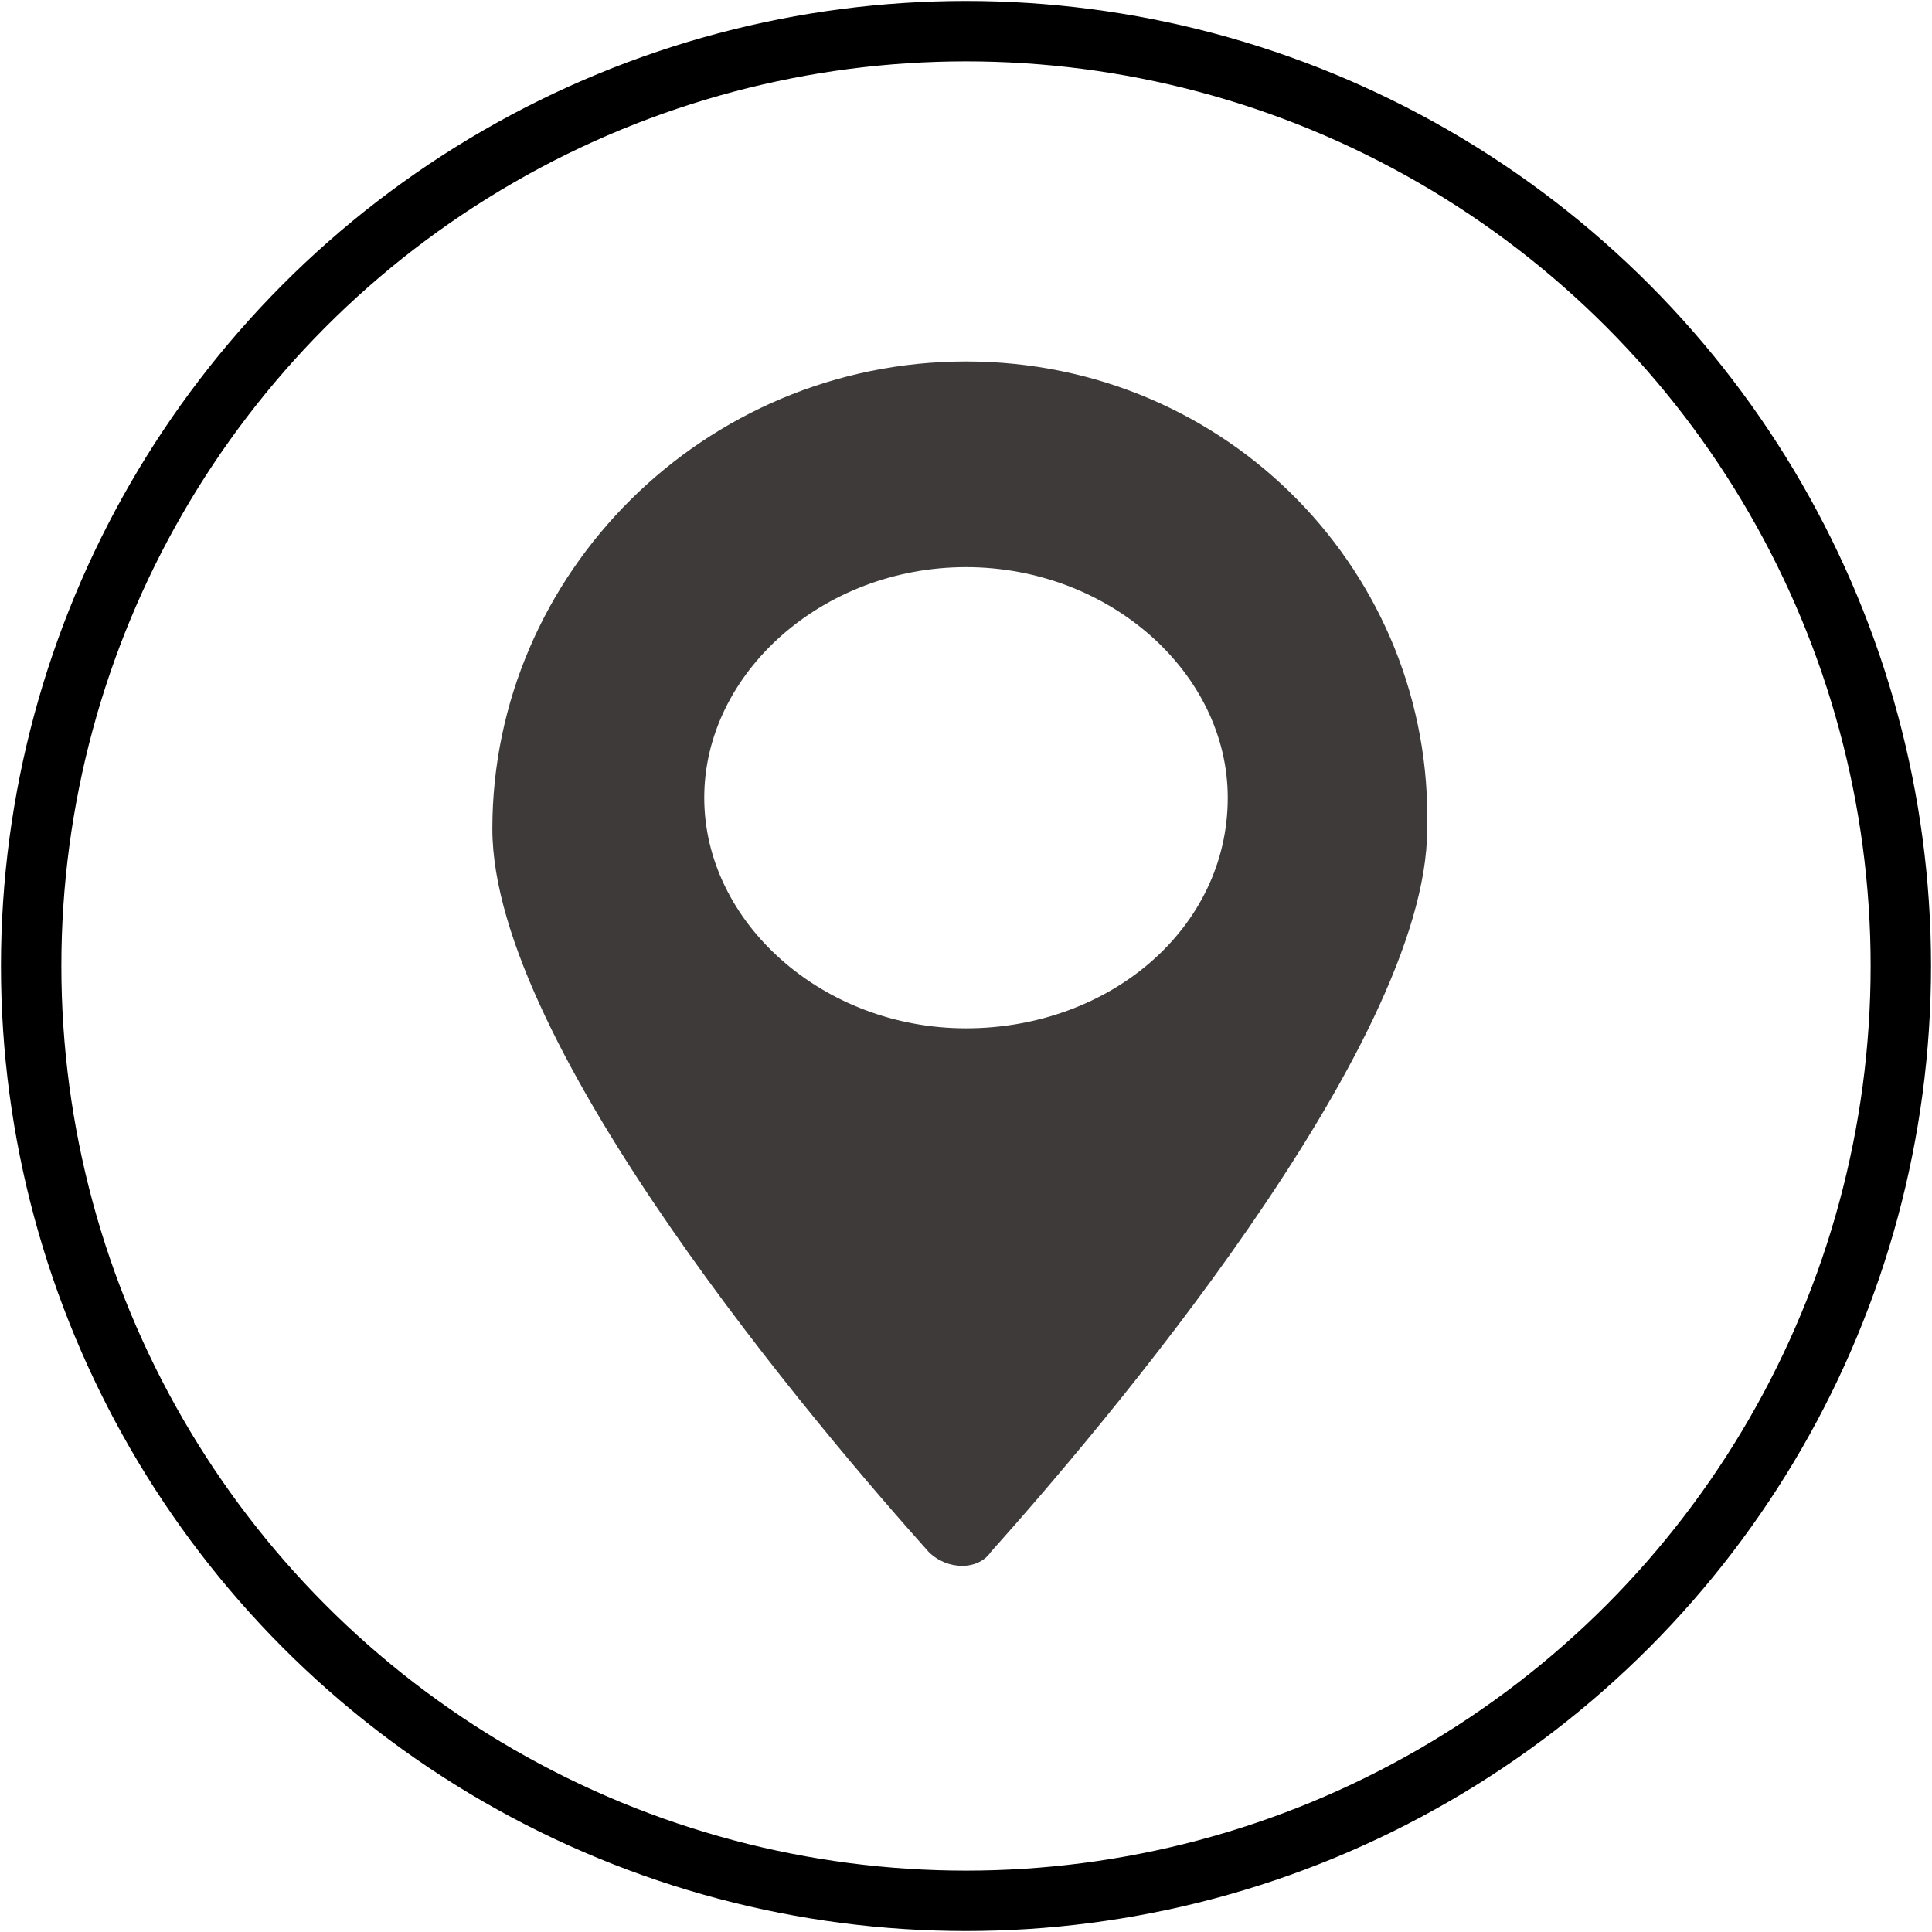
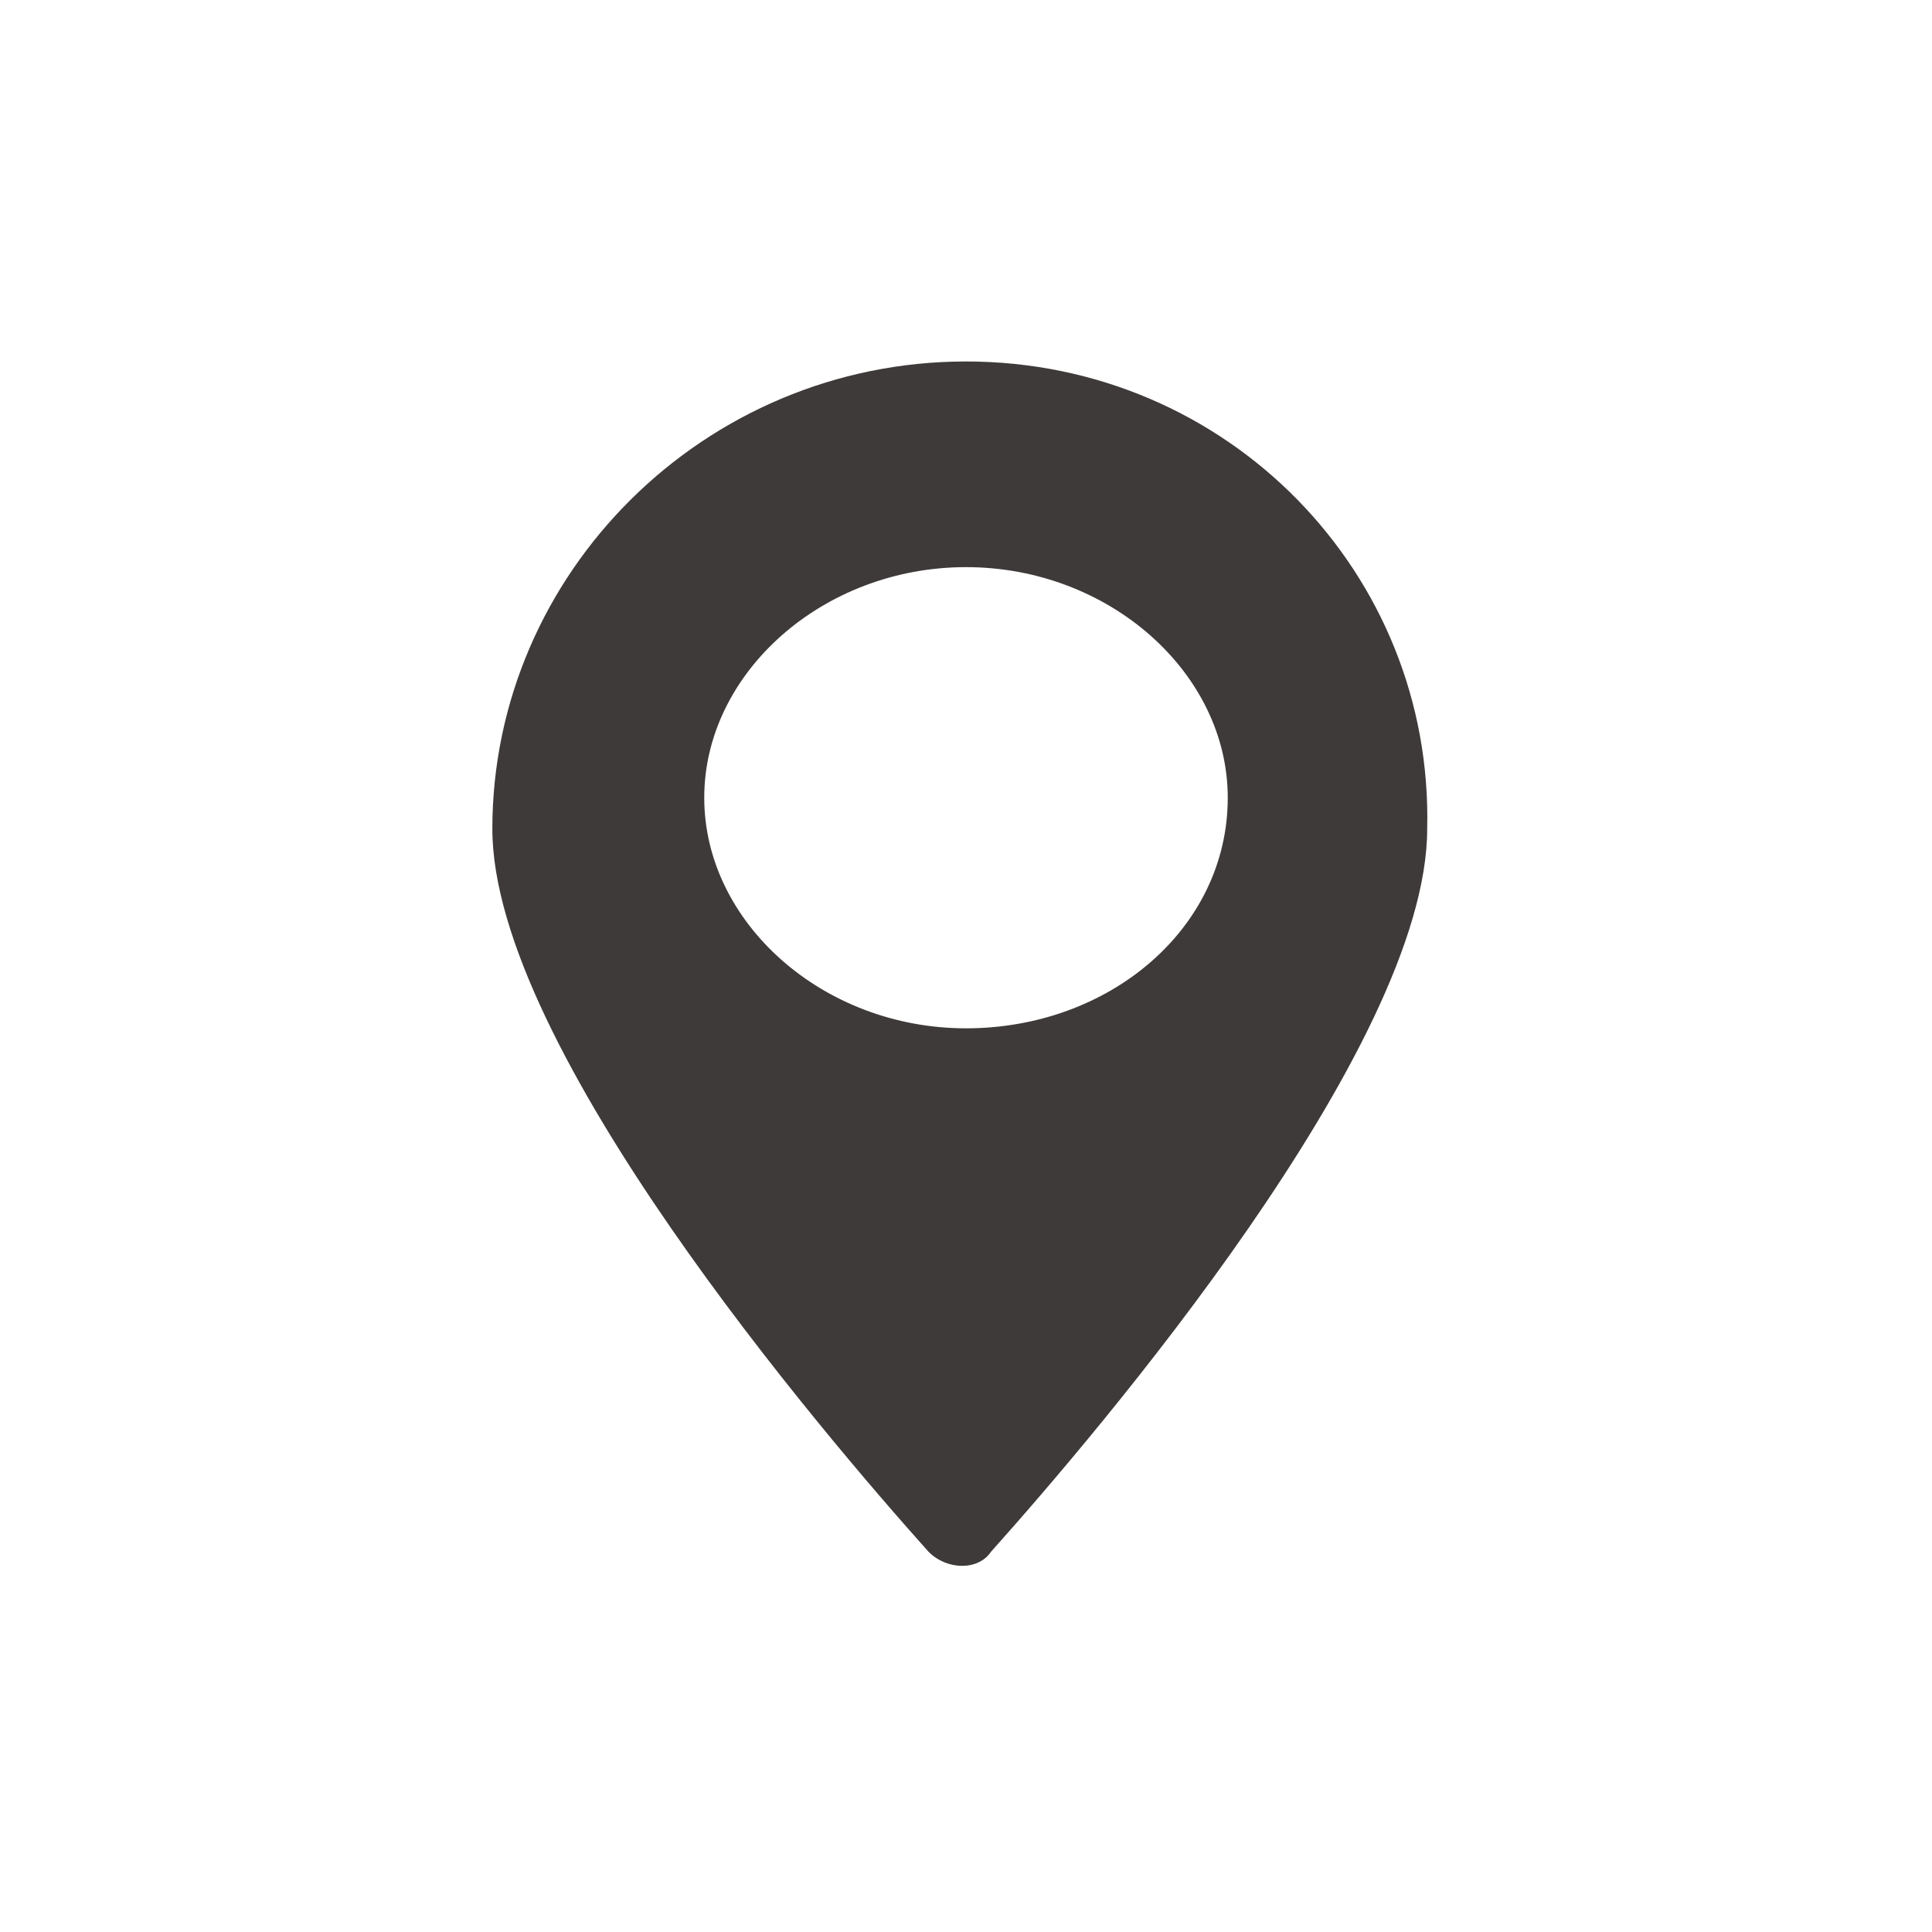
<svg xmlns="http://www.w3.org/2000/svg" version="1.1" x="0px" y="0px" viewBox="0 0 31 31" style="enable-background:new 0 0 31 31;" xml:space="preserve">
  <style type="text/css">
	.st0{fill:#AAAAAA;}
	.st1{fill:#ADE0EC;}
	.st2{opacity:0.1;fill:url(#);}
	.st3{opacity:0.2;fill:url(#);}
	.st4{fill:#CEE279;}
	.st5{fill:#FFFDF4;}
	.st6{opacity:0.1;clip-path:url(#SVGID_00000172421245176835141060000002434335924389357735_);fill:url(#);}
	.st7{fill:url(#SVGID_00000005229314889521993010000002879930056365263027_);}
	.st8{fill:#FFBF4A;}
	.st9{opacity:0.1;clip-path:url(#SVGID_00000043459318572504387620000012733178065750690745_);fill:url(#);}
	.st10{fill:#FFFFFF;}
	.st11{fill:none;stroke:#000000;stroke-width:2.368;}
	.st12{fill:url(#SVGID_00000167394553931624861470000014827132629070491531_);}
	.st13{opacity:0.1;clip-path:url(#SVGID_00000081644845424472187840000008467393957990869689_);fill:url(#);}
	.st14{opacity:0.1;clip-path:url(#SVGID_00000046308188763275383820000011381543983084349608_);fill:url(#);}
	.st15{opacity:0.1;clip-path:url(#SVGID_00000145046742466450202020000003264043629018151090_);fill:url(#);}
	.st16{fill:#F2EADC;}
	.st17{opacity:0.2;clip-path:url(#SVGID_00000012435992499506559960000009646308047714806152_);fill:url(#);}
	.st18{opacity:0.1;clip-path:url(#SVGID_00000055674924124201096210000014013540658304786330_);fill:url(#);}
	.st19{clip-path:url(#SVGID_00000087399837220270027850000003656783357327758265_);}
	.st20{fill:#CCC4BB;}
	.st21{fill:#00B4D5;}
	.st22{fill:#00ACD3;}
	.st23{fill:#47BDE9;}
	.st24{fill:#2DB7C1;}
	.st25{fill:#6EC5CC;}
	.st26{fill:#00A4D2;}
	.st27{fill:#009ACD;}
	.st28{fill:#93D2EE;}
	.st29{fill:#00B1D9;}
	.st30{fill:#A5D7EC;}
	.st31{fill:#DAEEF7;}
	.st32{fill:#DDE242;}
	.st33{fill:#E5BF84;}
	.st34{fill:#FDEDD1;}
	.st35{fill:#86B725;}
	.st36{fill:#8CC44E;}
	.st37{clip-path:url(#SVGID_00000018233766539938063870000014052883084391762057_);}
	.st38{fill:#5DAB32;}
	.st39{fill:#C5E096;}
	.st40{fill:url(#SVGID_00000129907451291327085840000011557096195189115020_);}
	.st41{fill:url(#);}
	.st42{opacity:0.1;fill:#FFFFFF;}
	.st43{fill:#ADDDFF;}
	.st44{opacity:0.8;fill:#B3B3B3;}
	.st45{fill:#EA5C3A;}
	.st46{fill:#8E8180;}
	.st47{fill:#F1C700;}
	.st48{fill:#A99ECC;}
	.st49{fill:none;stroke:#C8C9CA;stroke-width:2.283;}
	.st50{fill:#F5A900;}
	.st51{fill:#F5A901;}
	.st52{fill:#F4DA27;}
	.st53{fill:#F0CB5A;}
	.st54{fill:#60C0C2;}
	.st55{fill:#D1C9C2;}
	.st56{fill:#B7ACA0;}
	.st57{fill:#75B155;}
	.st58{fill:#717071;}
	.st59{fill:#EE8474;}
	.st60{fill:#F4DA26;}
	.st61{fill:#9ECA41;}
	.st62{fill:#A0D7E5;}
	.st63{fill:#F7E2A6;}
	.st64{fill:#539A39;}
	.st65{fill:#FBD06F;}
	.st66{fill:#F1987B;}
	.st67{fill:#00B1C7;}
	.st68{fill:#F6B21B;}
	.st69{fill:#D0E2E9;}
	.st70{fill:#F5DE3D;}
	.st71{fill:#E62B36;}
	.st72{fill:#D89691;}
	.st73{fill:#E2A852;}
	.st74{fill:#B7ADA1;}
	.st75{fill:#EEECE9;}
	.st76{clip-path:url(#SVGID_00000061442912581587261300000015236945744064835518_);}
	.st77{fill:#F09370;}
	.st78{fill:#EC6D48;}
	.st79{fill:#F7C5AD;}
	.st80{fill:#FFFCF3;}
	.st81{fill:#BAD87E;}
	.st82{fill:#AACDAB;}
	.st83{fill:#F6BD94;}
	.st84{fill:#F9CEAE;}
	.st85{fill:#D69266;}
	.st86{filter:url(#Adobe_OpacityMaskFilter);}
	.st87{mask:url(#SVGID_00000034775694703117277870000007383388212637246653_);}
	.st88{fill:#EFAA81;}
	.st89{fill:#A38A77;}
	.st90{fill:#C1824E;}
	.st91{fill:#796A56;}
	.st92{fill:#F7FAF6;}
	.st93{fill:#8B5D2B;}
	.st94{fill:#44A136;}
	.st95{fill:#F4F0ED;}
	.st96{filter:url(#Adobe_OpacityMaskFilter_00000108992003158285312610000000446335804996326590_);}
	.st97{fill:#EAE7E2;}
	.st98{mask:url(#SVGID_00000065791837149342976090000002300684269602645940_);}
	.st99{clip-path:url(#SVGID_00000173857976226334273840000011560006906268449466_);}
	.st100{filter:url(#Adobe_OpacityMaskFilter_00000177476259627377331370000010401826173681516711_);}
	.st101{mask:url(#SVGID_00000065069443427228584510000002608715853643473029_);}
	.st102{filter:url(#Adobe_OpacityMaskFilter_00000015356235012631366950000005198251293462666941_);}
	.st103{mask:url(#SVGID_00000155136567100134087000000013775508186096481177_);}
	.st104{fill:#EAE6E3;}
	.st105{fill:#F4EFE6;}
	.st106{clip-path:url(#SVGID_00000069385742523288137470000011419331409902472091_);}
	.st107{clip-path:url(#SVGID_00000069385742523288137470000011419331409902472091_);fill:#FFFFFF;}
	.st108{fill:#D0CAC5;}
	.st109{clip-path:url(#SVGID_00000069385742523288137470000011419331409902472091_);fill:#B7ADA1;}
	.st110{opacity:0.3;fill:#F79910;}
	.st111{fill:#E6B98A;}
	.st112{fill:#F8F14A;}
	.st113{fill:#B3B3B3;}
	.st114{fill:#A9775D;}
	.st115{fill:#A7D19A;}
	.st116{fill:#8CCC4C;}
	.st117{fill:#8A644A;}
	.st118{fill:#A9D39B;}
	.st119{fill:#FFFDF4;stroke:#8CC44E;stroke-width:2.535;stroke-miterlimit:10;}
	.st120{filter:url(#Adobe_OpacityMaskFilter_00000080889574468307278250000007479244982100544411_);}
	.st121{mask:url(#SVGID_00000097468010664053530670000016318478497821739699_);}
	.st122{fill:#EE7D3B;}
	.st123{filter:url(#Adobe_OpacityMaskFilter_00000081619269512130157490000010719859368646423970_);}
	.st124{mask:url(#SVGID_00000142142282498678954650000003479957170675627453_);}
	.st125{fill:#DCDED7;}
	.st126{filter:url(#Adobe_OpacityMaskFilter_00000141414903643250597390000001555637885060549289_);}
	.st127{fill:#E4E1DB;}
	.st128{mask:url(#SVGID_00000147222040577690771540000001088371350209769151_);}
	.st129{fill:#A47D48;}
	.st130{fill:#F1ECE7;}
	.st131{fill:#F17E5F;}
	.st132{opacity:0.5;fill:#FFFFFF;}
	.st133{fill:#57BABF;}
	.st134{fill:none;stroke:#00B4D5;stroke-miterlimit:10;}
	.st135{fill:#4D4D4D;}
	.st136{fill:#F31C5D;}
	.st137{clip-path:url(#SVGID_00000137093494610920791610000015770821373703653256_);}
	.st138{clip-path:url(#SVGID_00000115506576104197937620000003008083732039987075_);}
	.st139{clip-path:url(#SVGID_00000115506576104197937620000003008083732039987075_);fill:#FFFFFF;}
	.st140{clip-path:url(#SVGID_00000115506576104197937620000003008083732039987075_);fill:#B7ADA1;}
	.st141{fill:#E95540;}
	.st142{fill:#E95641;}
	.st143{fill:#FFFFC9;}
	.st144{fill:#F7F6F4;}
	.st145{filter:url(#Adobe_OpacityMaskFilter_00000103222862898910095610000005973092569889547674_);}
	.st146{mask:url(#SVGID_00000098212001845284892620000015397141261988991656_);}
	.st147{clip-path:url(#SVGID_00000150783228427194009920000002215133809931209347_);}
	.st148{filter:url(#Adobe_OpacityMaskFilter_00000005251041623042381710000002798731249054130870_);}
	.st149{mask:url(#SVGID_00000150815939882331952670000001285187694966088328_);}
	.st150{filter:url(#Adobe_OpacityMaskFilter_00000173867909098396769970000001435862443003351226_);}
	.st151{mask:url(#SVGID_00000098208584302837858410000005137802495412117677_);}
	.st152{filter:url(#Adobe_OpacityMaskFilter_00000135649224046165769720000006605858892708758937_);}
	.st153{mask:url(#SVGID_00000095305088411316504490000006215135577993675707_);}
	.st154{clip-path:url(#SVGID_00000098179638822652446170000016289274457360111539_);}
	.st155{filter:url(#Adobe_OpacityMaskFilter_00000030482139156372532600000005754599325046579634_);}
	.st156{mask:url(#SVGID_00000119114730193055682580000000451282277083547525_);}
	.st157{filter:url(#Adobe_OpacityMaskFilter_00000052084939297397316040000002257031092282778288_);}
	.st158{mask:url(#SVGID_00000168831634188877027290000000740450686846970285_);}
	.st159{fill:none;stroke:#C8C9CA;stroke-width:0.57;}
	.st160{fill:none;}
	.st161{fill:none;stroke:#C8C9CA;stroke-width:0.523;}
	.st162{filter:url(#Adobe_OpacityMaskFilter_00000057863218042905686360000010673170440241281205_);}
	.st163{mask:url(#SVGID_00000080894345910032437490000013410587906890087597_);}
	.st164{filter:url(#Adobe_OpacityMaskFilter_00000052092784956941171670000017887528451092842884_);}
	.st165{mask:url(#SVGID_00000072999429190524420500000007857615708806750908_);}
	.st166{clip-path:url(#SVGID_00000075162127960405704640000013882850667342755980_);}
	.st167{filter:url(#Adobe_OpacityMaskFilter_00000004510072377798169380000003442010883758821037_);}
	.st168{mask:url(#SVGID_00000075147594257727116290000009633947797763214266_);}
	.st169{filter:url(#Adobe_OpacityMaskFilter_00000133495934671726857630000016217082779238712722_);}
	.st170{mask:url(#SVGID_00000082359434954967361410000001990301973064923292_);}
	.st171{fill:#FFFDF4;stroke:#8CC44E;stroke-width:1.203;stroke-miterlimit:10;}
	.st172{fill:none;stroke:#595757;stroke-width:10.282;}
	.st173{fill:none;stroke:#595757;stroke-width:3.854;}
	.st174{fill:none;stroke:#CEE279;stroke-width:10;}
	.st175{fill:none;stroke:#CEE279;stroke-width:4;}
	.st176{fill:none;stroke:#ADDDFF;stroke-width:4;}
	.st177{fill:none;stroke:#FFFFFF;stroke-width:3;stroke-miterlimit:10;}
	.st178{fill:#A01776;}
	.st179{fill:#457724;}
	.st180{fill:#92AEFF;}
	.st181{clip-path:url(#SVGID_00000054264247390792344620000015033253636202696600_);}
	.st182{clip-path:url(#SVGID_00000002349980608072669230000012511251819136056715_);}
	.st183{fill:#006946;}
	.st184{fill:#E50014;}
	.st185{fill:#588262;}
	.st186{fill:#231815;}
	.st187{fill:#DADFDF;}
	.st188{fill:none;stroke:#CEE279;stroke-width:9.81;}
	.st189{fill:none;stroke:#595757;stroke-width:10.296;}
	.st190{fill:none;stroke:#F15A22;stroke-width:3.854;}
	.st191{fill:none;stroke:#021D92;stroke-width:10.282;}
	.st192{fill:none;stroke:#021D92;stroke-width:10;}
	.st193{fill:none;stroke:#021D92;stroke-width:3.854;}
	.st194{fill:none;stroke:#CEE279;stroke-width:9.777;}
	.st195{fill:none;stroke:#021D92;stroke-width:10.127;}
	.st196{fill:none;stroke:#DE8392;stroke-width:10.282;}
	.st197{fill:#FFFFFF;stroke:#DE8392;stroke-width:3.854;}
	.st198{fill:#FFFFFF;stroke:#021D92;stroke-width:3.854;}
	.st199{fill:none;stroke:#CEE279;stroke-width:9.898;}
	.st200{fill:#FFFFFF;stroke:#CEE279;stroke-width:4;}
	.st201{fill:#FFFFFF;stroke:#595757;stroke-width:3.854;}
	.st202{fill:none;stroke:#57BABF;stroke-miterlimit:10;}
	.st203{fill:none;stroke:#00B4D5;stroke-width:0.306;stroke-miterlimit:10;}
	.st204{fill:none;stroke:#57BABF;stroke-width:0.306;stroke-miterlimit:10;}
	.st205{fill:#DADBDA;}
	.st206{fill:#4E211F;}
	.st207{fill:#914B43;}
	.st208{fill:#E5E5E4;}
	.st209{fill:none;stroke:#FFFFFF;stroke-width:0.863;stroke-miterlimit:10;}
	.st210{fill:none;stroke:#021D92;stroke-width:4.865;}
	.st211{fill:none;stroke:#DE8392;stroke-width:4.991;}
	.st212{fill:none;stroke:#CEE279;stroke-width:4.71;}
	.st213{fill:none;stroke:#595757;stroke-width:4.614;}
	.st214{fill:none;stroke:#F15A22;stroke-width:1.815;}
	.st215{fill:none;stroke:#021D92;stroke-width:4.842;}
	.st216{fill:none;stroke:#021D92;stroke-width:4.68;}
	.st217{fill:none;stroke:#021D92;stroke-width:1.815;}
	.st218{fill:none;stroke:#DE8392;stroke-width:1.815;}
	.st219{fill:none;stroke:#CEE279;stroke-width:1.884;}
	.st220{fill:none;stroke:#CEE279;stroke-width:4.604;}
	.st221{fill:#FFFFFF;stroke:#595757;stroke-width:1.815;}
	.st222{fill:#FFFFFF;stroke:#021D92;stroke-width:1.815;}
	.st223{fill:#FFFFFF;stroke:#DE8392;stroke-width:1.815;}
	.st224{fill:#021D92;}
	.st225{fill:#DE8392;}
	.st226{clip-path:url(#SVGID_00000143613829271464474530000005635728004255014796_);}
	.st227{clip-path:url(#SVGID_00000143607487386473353560000016985911702121055899_);}
	.st228{clip-path:url(#SVGID_00000036223404064425072080000000209887103467893926_);}
	.st229{clip-path:url(#SVGID_00000026845783780625122680000003618506238804314551_);}
	.st230{clip-path:url(#SVGID_00000026845783780625122680000003618506238804314551_);fill:#FFFFFF;}
	.st231{clip-path:url(#SVGID_00000026845783780625122680000003618506238804314551_);fill:#B7ADA1;}
	.st232{filter:url(#Adobe_OpacityMaskFilter_00000051355425754263829420000012452482607628718225_);}
	.st233{mask:url(#SVGID_00000112617865698944667350000015787738308817277832_);}
	.st234{filter:url(#Adobe_OpacityMaskFilter_00000133495985453340112940000014793002161054848902_);}
	.st235{mask:url(#SVGID_00000129896079519712188890000005242521832815271315_);}
	.st236{clip-path:url(#SVGID_00000117654439489596928660000011608033271302526344_);}
	.st237{filter:url(#Adobe_OpacityMaskFilter_00000131352814093205213600000017292790078858806914_);}
	.st238{mask:url(#SVGID_00000176031834936647826330000005771521041974630322_);}
	.st239{filter:url(#Adobe_OpacityMaskFilter_00000103258281097596572570000001140918407444244651_);}
	.st240{mask:url(#SVGID_00000023275053582367232500000001205554824273841321_);}
	.st241{fill:#EAF0E7;}
	.st242{filter:url(#Adobe_OpacityMaskFilter_00000136388601588587362620000018084079102016739480_);}
	.st243{mask:url(#SVGID_00000046331713522105708240000001975833850032736418_);}
	.st244{fill:#D2C9AE;}
	.st245{filter:url(#Adobe_OpacityMaskFilter_00000176756802918051389660000011871351260686060201_);}
	.st246{mask:url(#SVGID_00000031903990215510734090000008857162301303016584_);}
	.st247{clip-path:url(#SVGID_00000086671889394294830180000015540833388885111710_);}
	.st248{filter:url(#Adobe_OpacityMaskFilter_00000070815487590242899980000003890229831419359423_);}
	.st249{mask:url(#SVGID_00000017481000316177840590000010855095443503372935_);}
	.st250{filter:url(#Adobe_OpacityMaskFilter_00000047053183283951123590000011436005269075522214_);}
	.st251{mask:url(#SVGID_00000167391636045154308760000011903464200025953670_);}
	.st252{fill:#CEC794;}
	.st253{fill:#96D1CE;}
	.st254{fill:#F5EAE3;}
	.st255{fill:#889095;}
	.st256{fill:#B1B8BC;}
	.st257{fill:#DFA57C;}
	.st258{clip-path:url(#SVGID_00000152256780325495332710000014505204592018637993_);}
	.st259{filter:url(#Adobe_OpacityMaskFilter_00000151520210741427782570000006707843862588011156_);}
	.st260{mask:url(#SVGID_00000150085368088386872640000012697307422131457685_);}
	.st261{fill:#A07232;}
	.st262{fill:#946134;}
	.st263{fill:#7D8489;}
	.st264{fill:#A7AEB2;}
	.st265{fill:#80878C;}
	.st266{fill:#B4BBBE;}
	.st267{fill:#9FA8AD;}
	.st268{fill:#009AB0;}
	.st269{fill:#F0C13A;}
	.st270{opacity:0.5;}
	.st271{fill:#E9A300;}
	.st272{fill:#765C2F;}
	.st273{filter:url(#Adobe_OpacityMaskFilter_00000150822484928806927610000004249022051229631895_);}
	.st274{mask:url(#SVGID_00000080193537508995601900000010280605168658387072_);}
	.st275{fill:#F29600;}
	.st276{filter:url(#Adobe_OpacityMaskFilter_00000127022415761021753530000011056734850473891457_);}
	.st277{mask:url(#SVGID_00000118366668623635215900000013555381692795204787_);}
	.st278{filter:url(#Adobe_OpacityMaskFilter_00000003793494577374060200000000283737243193461382_);}
	.st279{mask:url(#SVGID_00000134233017233229516900000014464101284114438555_);}
	.st280{fill:#A3C69F;}
	.st281{clip-path:url(#SVGID_00000011717679331376799030000000455799117124254618_);}
	.st282{fill:#8CBB8C;}
	.st283{opacity:0.8;clip-path:url(#SVGID_00000011717679331376799030000000455799117124254618_);}
	.st284{fill:#FBEABE;}
	.st285{fill:#FAD6BB;}
	.st286{fill:#B5694B;}
	.st287{fill:#64B39E;}
	.st288{fill:#F19979;}
	.st289{opacity:0.2;}
	.st290{fill:none;stroke:#BFC3C8;stroke-width:1.865;}
	.st291{opacity:0.5;clip-path:url(#SVGID_00000082329491183963671920000003045341154398449598_);fill:#FAD6BB;}
	.st292{fill:#BFC3C8;}
	.st293{fill:#EBC9A2;}
	.st294{opacity:0.3;fill:url(#);}
	.st295{fill:#B99278;}
	.st296{fill:#636A6C;}
	.st297{fill:#A08166;}
	.st298{fill:none;stroke:#BFC3C8;stroke-width:1.017;}
	.st299{fill:#AE937B;}
	.st300{filter:url(#Adobe_OpacityMaskFilter_00000029755933281794492030000001998623192108398249_);}
	.st301{fill:#EDE6DC;}
	.st302{mask:url(#SVGID_00000095336330708512376290000012433000535523965880_);}
	.st303{filter:url(#Adobe_OpacityMaskFilter_00000083793489219928810310000003228648868811243962_);}
	.st304{mask:url(#SVGID_00000131362801095084976610000011137429829753206187_);}
	.st305{filter:url(#Adobe_OpacityMaskFilter_00000107580258703051855900000013145307220556773784_);}
	.st306{fill:none;stroke:#FDFCFB;stroke-width:0.382;stroke-miterlimit:10;}
	.st307{mask:url(#SVGID_00000070821043713772692900000016748291075884773292_);}
	.st308{fill:#968059;}
	.st309{clip-path:url(#SVGID_00000007413094409253973770000013359436185805961868_);}
	.st310{clip-path:url(#SVGID_00000029729407921481742330000004959056184292123298_);}
	.st311{filter:url(#Adobe_OpacityMaskFilter_00000010306099719481505710000006230333675816669828_);}
	.st312{mask:url(#SVGID_00000172405951554904057990000011743581718204112052_);}
	.st313{filter:url(#Adobe_OpacityMaskFilter_00000088110757674190897710000011765277803064737207_);}
	.st314{mask:url(#SVGID_00000126320321216921929530000006256530308670832023_);}
	.st315{clip-path:url(#SVGID_00000051374894030231931170000003190892505414866826_);}
	.st316{filter:url(#Adobe_OpacityMaskFilter_00000130626596925046572630000013879970198547309185_);}
	.st317{mask:url(#SVGID_00000070089053294507993240000009561791903197658019_);}
	.st318{filter:url(#Adobe_OpacityMaskFilter_00000100352012906281764110000018032701651239953313_);}
	.st319{mask:url(#SVGID_00000065039972278766298720000003624734042958681750_);}
	.st320{clip-path:url(#SVGID_00000081623028347161747700000013688579489062053809_);}
	.st321{clip-path:url(#SVGID_00000081623028347161747700000013688579489062053809_);fill:#FFFFFF;}
	.st322{clip-path:url(#SVGID_00000081623028347161747700000013688579489062053809_);fill:#B7ADA1;}
	.st323{filter:url(#Adobe_OpacityMaskFilter_00000003791911992665882540000005735613677638200748_);}
	.st324{mask:url(#SVGID_00000160175408152772074720000007804136514409954461_);}
	.st325{filter:url(#Adobe_OpacityMaskFilter_00000075150620699789420480000006383905010626019204_);}
	.st326{mask:url(#SVGID_00000086666692750894138050000008372289355419878816_);}
	.st327{clip-path:url(#SVGID_00000080905446050938530170000007022875928430142116_);}
	.st328{filter:url(#Adobe_OpacityMaskFilter_00000084491633326200384170000003235065574916663430_);}
	.st329{mask:url(#SVGID_00000136393151079280474030000017643763577057217419_);}
	.st330{filter:url(#Adobe_OpacityMaskFilter_00000016776887051038683960000011155241729956590232_);}
	.st331{mask:url(#SVGID_00000177476368629354356940000009449549375798729870_);}
	.st332{clip-path:url(#SVGID_00000067221180414115615990000007028672196446710713_);}
	.st333{filter:url(#Adobe_OpacityMaskFilter_00000160899105205768835870000013513135792420961669_);}
	.st334{mask:url(#SVGID_00000055671441884424708220000005493318476859901312_);}
	.st335{filter:url(#Adobe_OpacityMaskFilter_00000038391055416717295750000009786514733001402037_);}
	.st336{mask:url(#SVGID_00000072254337006867898130000006060800465520896388_);}
	.st337{filter:url(#Adobe_OpacityMaskFilter_00000034783640558873905890000015723136070063261583_);}
	.st338{mask:url(#SVGID_00000016756929246136402130000000741768623532684181_);}
	.st339{filter:url(#Adobe_OpacityMaskFilter_00000117660491202310796360000010329495417080514742_);}
	.st340{mask:url(#SVGID_00000060740507610439054850000011484873534019678642_);}
	.st341{clip-path:url(#SVGID_00000089538126520816907670000002107199574233243544_);}
	.st342{opacity:0.8;clip-path:url(#SVGID_00000089538126520816907670000002107199574233243544_);}
	.st343{opacity:0.5;clip-path:url(#SVGID_00000078028862520728509310000004078333614788587923_);fill:#FAD6BB;}
	.st344{filter:url(#Adobe_OpacityMaskFilter_00000045605457022226010960000004851621434940481669_);}
	.st345{mask:url(#SVGID_00000149351559930717944430000007280062669466857877_);}
	.st346{filter:url(#Adobe_OpacityMaskFilter_00000169536168923465890850000009232205763999607983_);}
	.st347{mask:url(#SVGID_00000022521058399660809060000014603812344639146685_);}
	.st348{filter:url(#Adobe_OpacityMaskFilter_00000109733176162625214610000006781962063943254436_);}
	.st349{mask:url(#SVGID_00000089557743851981414540000013543756847194443711_);}
	.st350{clip-path:url(#SVGID_00000107577176643394182530000017968479718246821300_);}
	.st351{clip-path:url(#SVGID_00000053520485089761445330000015853693746888352953_);}
	.st352{clip-path:url(#SVGID_00000077326059626671236730000016111899631997568907_);}
	.st353{clip-path:url(#SVGID_00000075852930813760792730000013993040202848548009_);}
	.st354{clip-path:url(#SVGID_00000090292117836095175770000014971932663388550069_);}
	.st355{clip-path:url(#SVGID_00000059269112373248159460000018037377394570321284_);}
	.st356{fill:none;stroke:#000000;stroke-width:2.1;}
	.st357{fill:#F15A22;}
	.st358{fill:#3E3A39;}
	.st359{fill:none;stroke:#000000;stroke-miterlimit:10;}
	.st360{fill:none;stroke:#000000;stroke-width:0.969;stroke-miterlimit:10;}
	.st361{fill:#FFFFC9;stroke:#000000;stroke-width:0.94;stroke-miterlimit:10;}
	.st362{fill:#FFFFFF;stroke:#000000;stroke-width:0.94;stroke-miterlimit:10;}
	.st363{fill:#FFFDF4;stroke:#8CC44E;stroke-width:2.548;stroke-miterlimit:10;}
	.st364{clip-path:url(#SVGID_00000068667772349639644410000005048289507180842387_);}
	.st365{clip-path:url(#SVGID_00000024682018739030079670000001149707485292034738_);}
	.st366{fill:#D70C18;}
	.st367{fill:none;stroke:#CEE279;stroke-width:9.771;}
	.st368{fill:none;stroke:#CEE279;stroke-width:9.96;}
	.st369{fill:#FFFFFF;stroke:#CEE279;stroke-width:3.984;}
	.st370{fill:none;stroke:#595757;stroke-width:10.254;}
	.st371{fill:#FFFFFF;stroke:#F15A22;stroke-width:3.839;}
	.st372{fill:none;stroke:#021D92;stroke-width:10.24;}
	.st373{fill:none;stroke:#021D92;stroke-width:9.96;}
	.st374{fill:none;stroke:#CEE279;stroke-width:9.738;}
	.st375{fill:none;stroke:#021D92;stroke-width:10.087;}
	.st376{fill:none;stroke:#DE8392;stroke-width:10.24;}
	.st377{fill:#FFFFFF;stroke:#DE8392;stroke-width:3.839;}
	.st378{fill:#FFFFFF;stroke:#021D92;stroke-width:3.839;}
	.st379{fill:none;stroke:#CEE279;stroke-width:9.858;}
	.st380{fill:none;stroke:#CEE279;stroke-width:3.984;}
	.st381{fill:#FFFFFF;stroke:#595757;stroke-width:3.839;}
	.st382{fill:#C1E4A2;}
	.st383{fill:#FFBBBB;}
	.st384{fill:#FF9900;}
	.st385{fill:#302015;}
</style>
  <g id="guide">
</g>
  <g id="back_1_">
</g>
  <g id="design">
    <g>
      <path class="st358" d="M15.5,5.8c-4.2,0-7.6,3.4-7.6,7.5c0,3.5,5.3,9.7,7,11.6c0.3,0.3,0.8,0.3,1,0c1.7-1.9,7-8.1,7-11.6    C23,9.2,19.7,5.8,15.5,5.8z M15.5,16.5c-2.3,0-4.2-1.7-4.2-3.7c0-2,1.9-3.7,4.2-3.7s4.2,1.7,4.2,3.7    C19.7,14.9,17.8,16.5,15.5,16.5z" />
-       <circle class="st360" cx="15.5" cy="15.5" r="15" />
    </g>
  </g>
  <g id="example">
</g>
</svg>